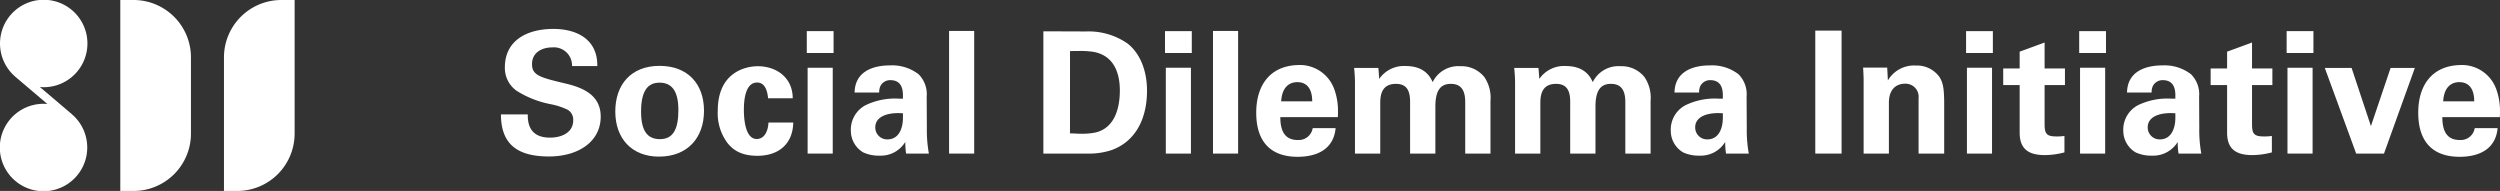
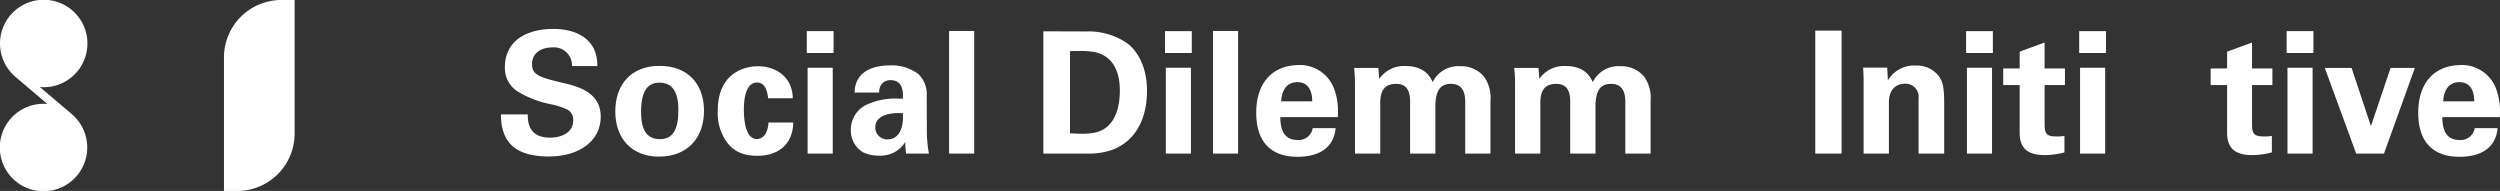
<svg xmlns="http://www.w3.org/2000/svg" width="432.022" height="33" viewBox="0 0 432.022 33">
  <rect x="0" y="0" width="432.022" height="33" fill="#333333" stroke="none" />
  <defs>
    <style>.a{fill:#fff;}</style>
  </defs>
  <g transform="translate(-216 -2034.816)">
    <g transform="translate(23784.979 20097.551)">
      <path class="a" d="M73.418,67.461v.146H69.051v-.146a3.132,3.132,0,0,0-3.429-3.078c-1.846,0-3.487.938-3.487,2.872,0,1.964,1.348,2.316,5.92,3.4,3.077.733,5.95,2.081,5.95,5.686,0,4.309-3.84,6.888-8.939,6.888-5.306,0-8.3-1.993-8.3-7.269H61.4v.176c0,2.638,1.378,3.839,3.839,3.839,2.022,0,4.015-.879,4.015-2.989a2,2,0,0,0-.938-1.817,11.883,11.883,0,0,0-2.931-.967,17.082,17.082,0,0,1-5.949-2.345,4.832,4.832,0,0,1-1.993-4.074c.029-4.6,3.81-6.594,8.382-6.594,4.074,0,7.591,1.816,7.591,6.272" transform="translate(-23539.176 -18118.926)" />
      <path class="a" d="M84.087,83.258c-4.689,0-7.562-3.106-7.562-7.8,0-4.631,2.7-7.885,7.649-7.885,4.866,0,7.681,3.108,7.681,7.768,0,4.719-2.9,7.913-7.768,7.913m3.341-8.06c0-3.194-1.084-4.718-3.254-4.718-1.992,0-3.194,1.348-3.194,5.011,0,3.313,1.086,4.749,3.254,4.749,2.227,0,3.194-1.613,3.194-5.042" transform="translate(-23539.176 -18118.926)" />
      <path class="a" d="M107.182,73.176h-4.25c-.175-1.818-.82-2.726-1.9-2.726-1.525,0-2.286,1.729-2.286,4.719,0,1.377.175,5.041,2.227,5.041,1.2,0,1.935-1.143,2.023-2.844h4.28c-.059,3.664-2.492,5.745-6.185,5.745-2.815,0-4.221-1-5.217-2.256a8.606,8.606,0,0,1-1.641-5.54c0-6.711,4.9-7.679,6.915-7.679,3.254,0,6.038,1.994,6.038,5.54" transform="translate(-23539.176 -18118.926)" />
      <path class="a" d="M114.246,65.35h-4.629V61.569h4.629ZM114.1,82.73h-4.339V67.9H114.1Z" transform="translate(-23539.176 -18118.926)" />
      <path class="a" d="M128.9,68.985a4.87,4.87,0,0,1,1.437,3.9l.029,5.422a22.79,22.79,0,0,0,.351,4.427h-3.927a7.366,7.366,0,0,1-.116-.968,10.106,10.106,0,0,1-.031-1.055,4.946,4.946,0,0,1-4.454,2.375,6.349,6.349,0,0,1-2.814-.558,4.325,4.325,0,0,1-2.14-3.722,4.765,4.765,0,0,1,2.521-4.426,11.663,11.663,0,0,1,5.744-1.143h.733v-.586c0-1.7-.7-2.608-2.168-2.608a1.875,1.875,0,0,0-1.729,1.026,2.6,2.6,0,0,0-.206,1.113h-4.25c.06-3.487,2.932-4.689,6.126-4.689a7.5,7.5,0,0,1,4.894,1.5m-5.333,11.284c1.817,0,2.666-1.671,2.666-3.752v-.762l-.762-.029c-2.667,0-4.015,1-4.015,2.432a2.049,2.049,0,0,0,2.111,2.111" transform="translate(-23539.176 -18118.926)" />
      <rect class="a" width="4.339" height="21.191" transform="translate(-23404.969 -18057.387)" />
      <path class="a" d="M157.918,61.627a11.751,11.751,0,0,1,7.123,2.082c2.08,1.612,3.37,4.543,3.37,8.147,0,4.924-2.023,8.735-6.009,10.229a12.184,12.184,0,0,1-4.25.645H150.5V61.6ZM155.1,79.242c.614,0,1.231.059,1.845.059a11.611,11.611,0,0,0,2.521-.205c3.488-.792,4.25-4.455,4.25-7.268,0-2.844-.909-6.038-4.6-6.683A15.233,15.233,0,0,0,156.658,65c-.528,0-1.055,0-1.553.03Z" transform="translate(-23539.176 -18118.926)" />
      <path class="a" d="M176.149,65.35H171.52V61.569h4.629ZM176,82.73h-4.339V67.9H176Z" transform="translate(-23539.176 -18118.926)" />
      <rect class="a" width="4.339" height="21.191" transform="translate(-23359.363 -18057.387)" />
      <path class="a" d="M200.712,71.446a10.9,10.9,0,0,1,.7,4.044,9.208,9.208,0,0,1-.029.938h-9.936c0,2.814,1.084,3.957,3.019,3.957a2.451,2.451,0,0,0,2.58-2.052h3.957c-.324,3.547-3.078,4.954-6.566,4.954-4.6,0-7.152-2.55-7.152-7.62,0-4.866,2.492-8.119,7.24-8.236a6.307,6.307,0,0,1,6.185,4.015M196.96,73.7c0-2.111-.88-3.313-2.58-3.313-1.612,0-2.668,1.143-2.784,3.313Z" transform="translate(-23539.176 -18118.926)" />
      <path class="a" d="M222.517,67.636a5.055,5.055,0,0,1,4.192,1.876,6.347,6.347,0,0,1,1.056,4.1V82.73H223.4V73.821c0-2.17-.821-3.137-2.492-3.137-1.846,0-2.666,1.231-2.666,3.957V82.73h-4.368V73.821c0-1.613-.351-3.137-2.433-3.137-1.729,0-2.725.909-2.725,3.224V82.73h-4.368V70.508c0-.5-.029-1.436-.145-2.579h4.19l.147,1.9a5.174,5.174,0,0,1,4.572-2.228c2.346,0,3.9.968,4.66,2.785a4.92,4.92,0,0,1,4.748-2.755" transform="translate(-23539.176 -18118.926)" />
      <path class="a" d="M250.187,67.636a5.055,5.055,0,0,1,4.192,1.876,6.347,6.347,0,0,1,1.056,4.1V82.73h-4.368V73.821c0-2.17-.821-3.137-2.492-3.137-1.846,0-2.666,1.231-2.666,3.957V82.73h-4.368V73.821c0-1.613-.351-3.137-2.433-3.137-1.729,0-2.725.909-2.725,3.224V82.73h-4.368V70.508c0-.5-.029-1.436-.145-2.579h4.19l.147,1.9a5.174,5.174,0,0,1,4.572-2.228c2.346,0,3.9.968,4.66,2.785a4.92,4.92,0,0,1,4.748-2.755" transform="translate(-23539.176 -18118.926)" />
-       <path class="a" d="M270.587,68.985a4.87,4.87,0,0,1,1.437,3.9l.029,5.422a22.79,22.79,0,0,0,.351,4.427h-3.927a7.37,7.37,0,0,1-.116-.968,10.106,10.106,0,0,1-.031-1.055,4.946,4.946,0,0,1-4.454,2.375,6.349,6.349,0,0,1-2.814-.558,4.325,4.325,0,0,1-2.14-3.722,4.765,4.765,0,0,1,2.521-4.426,11.663,11.663,0,0,1,5.744-1.143h.733v-.586c0-1.7-.7-2.608-2.168-2.608a1.875,1.875,0,0,0-1.729,1.026,2.6,2.6,0,0,0-.206,1.113h-4.25c.06-3.487,2.932-4.689,6.126-4.689a7.5,7.5,0,0,1,4.894,1.5m-5.333,11.284c1.817,0,2.666-1.671,2.666-3.752v-.762l-.762-.029c-2.667,0-4.015,1-4.015,2.432a2.049,2.049,0,0,0,2.111,2.111" transform="translate(-23539.176 -18118.926)" />
      <rect class="a" width="4.542" height="21.249" transform="translate(-23255.281 -18057.445)" />
      <path class="a" d="M306.17,82.73h-4.425V73.175a2.261,2.261,0,0,0-2.317-2.52c-1.612,0-2.813,1.025-2.813,3.282V82.73h-4.367V70.069c0-.382-.029-1.26-.088-2.2h4.162l.116,2.227a5.224,5.224,0,0,1,4.807-2.579,4.784,4.784,0,0,1,4.074,1.934c.7,1.055.851,2.169.851,4.894Z" transform="translate(-23539.176 -18118.926)" />
      <path class="a" d="M314.582,65.35h-4.629V61.569h4.629Zm-.145,17.38H310.1V67.9h4.339Z" transform="translate(-23539.176 -18118.926)" />
      <path class="a" d="M323.522,68.017h3.517V70.89h-3.517V77.6c0,1.613.263,2.169,1.992,2.169a8.538,8.538,0,0,0,1.437-.088v2.843a13.446,13.446,0,0,1-3.37.469c-2.872,0-4.368-1.084-4.368-3.868V70.89H316.37V68.017h2.843v-2.9l4.309-1.583Z" transform="translate(-23539.176 -18118.926)" />
      <path class="a" d="M334.132,65.35H329.5V61.569h4.629Zm-.145,17.38h-4.339V67.9h4.339Z" transform="translate(-23539.176 -18118.926)" />
-       <path class="a" d="M348.786,68.985a4.87,4.87,0,0,1,1.437,3.9l.029,5.422a22.79,22.79,0,0,0,.351,4.427h-3.927a7.365,7.365,0,0,1-.116-.968,10.106,10.106,0,0,1-.031-1.055,4.946,4.946,0,0,1-4.454,2.375,6.35,6.35,0,0,1-2.814-.558,4.325,4.325,0,0,1-2.14-3.722,4.765,4.765,0,0,1,2.521-4.426,11.663,11.663,0,0,1,5.744-1.143h.733v-.586c0-1.7-.7-2.608-2.168-2.608a1.875,1.875,0,0,0-1.729,1.026,2.6,2.6,0,0,0-.206,1.113h-4.25c.06-3.487,2.932-4.689,6.126-4.689a7.5,7.5,0,0,1,4.894,1.5m-5.333,11.284c1.817,0,2.666-1.671,2.666-3.752v-.762l-.762-.029c-2.667,0-4.015,1-4.015,2.432a2.049,2.049,0,0,0,2.111,2.111" transform="translate(-23539.176 -18118.926)" />
      <path class="a" d="M359.368,68.017h3.517V70.89h-3.517V77.6c0,1.613.263,2.169,1.992,2.169a8.538,8.538,0,0,0,1.437-.088v2.843a13.446,13.446,0,0,1-3.37.469c-2.872,0-4.368-1.084-4.368-3.868V70.89h-2.843V68.017h2.843v-2.9l4.309-1.583Z" transform="translate(-23539.176 -18118.926)" />
      <path class="a" d="M369.978,65.35h-4.629V61.569h4.629Zm-.145,17.38h-4.339V67.9h4.339Z" transform="translate(-23539.176 -18118.926)" />
      <path class="a" d="M376.573,67.929l3.341,10.054,3.4-10.054h4.19l-5.333,14.8h-4.807l-5.421-14.8Z" transform="translate(-23539.176 -18118.926)" />
      <path class="a" d="M401.517,71.446a10.9,10.9,0,0,1,.7,4.044,9.213,9.213,0,0,1-.029.938h-9.936c0,2.814,1.084,3.957,3.019,3.957a2.451,2.451,0,0,0,2.58-2.052h3.956c-.323,3.547-3.077,4.954-6.565,4.954-4.6,0-7.152-2.55-7.152-7.62,0-4.866,2.492-8.119,7.24-8.236a6.308,6.308,0,0,1,6.185,4.015M397.765,73.7c0-2.111-.88-3.313-2.58-3.313-1.612,0-2.668,1.143-2.784,3.313Z" transform="translate(-23539.176 -18118.926)" />
    </g>
    <g transform="translate(216 2034.816)">
      <path class="a" d="M18.6,81.127l.006-.006-5.538-4.7c.213.018.427.033.646.033a7.554,7.554,0,1,0-4.877-1.8l0,.006,5.526,4.692c-.213-.018-.427-.031-.645-.031a7.554,7.554,0,1,0,4.886,1.81" transform="translate(-6.176 -61.384)" />
      <path class="a" d="M32.16,71.295V94.384h2.3a9.923,9.923,0,0,0,9.911-9.912V61.384h-2.3a9.921,9.921,0,0,0-9.911,9.911" transform="translate(6.543 -61.384)" />
-       <path class="a" d="M20.132,61.384h2.3a9.922,9.922,0,0,1,9.911,9.911V84.473a9.922,9.922,0,0,1-9.911,9.911h-2.3Z" transform="translate(0.656 -61.384)" />
    </g>
  </g>
</svg>